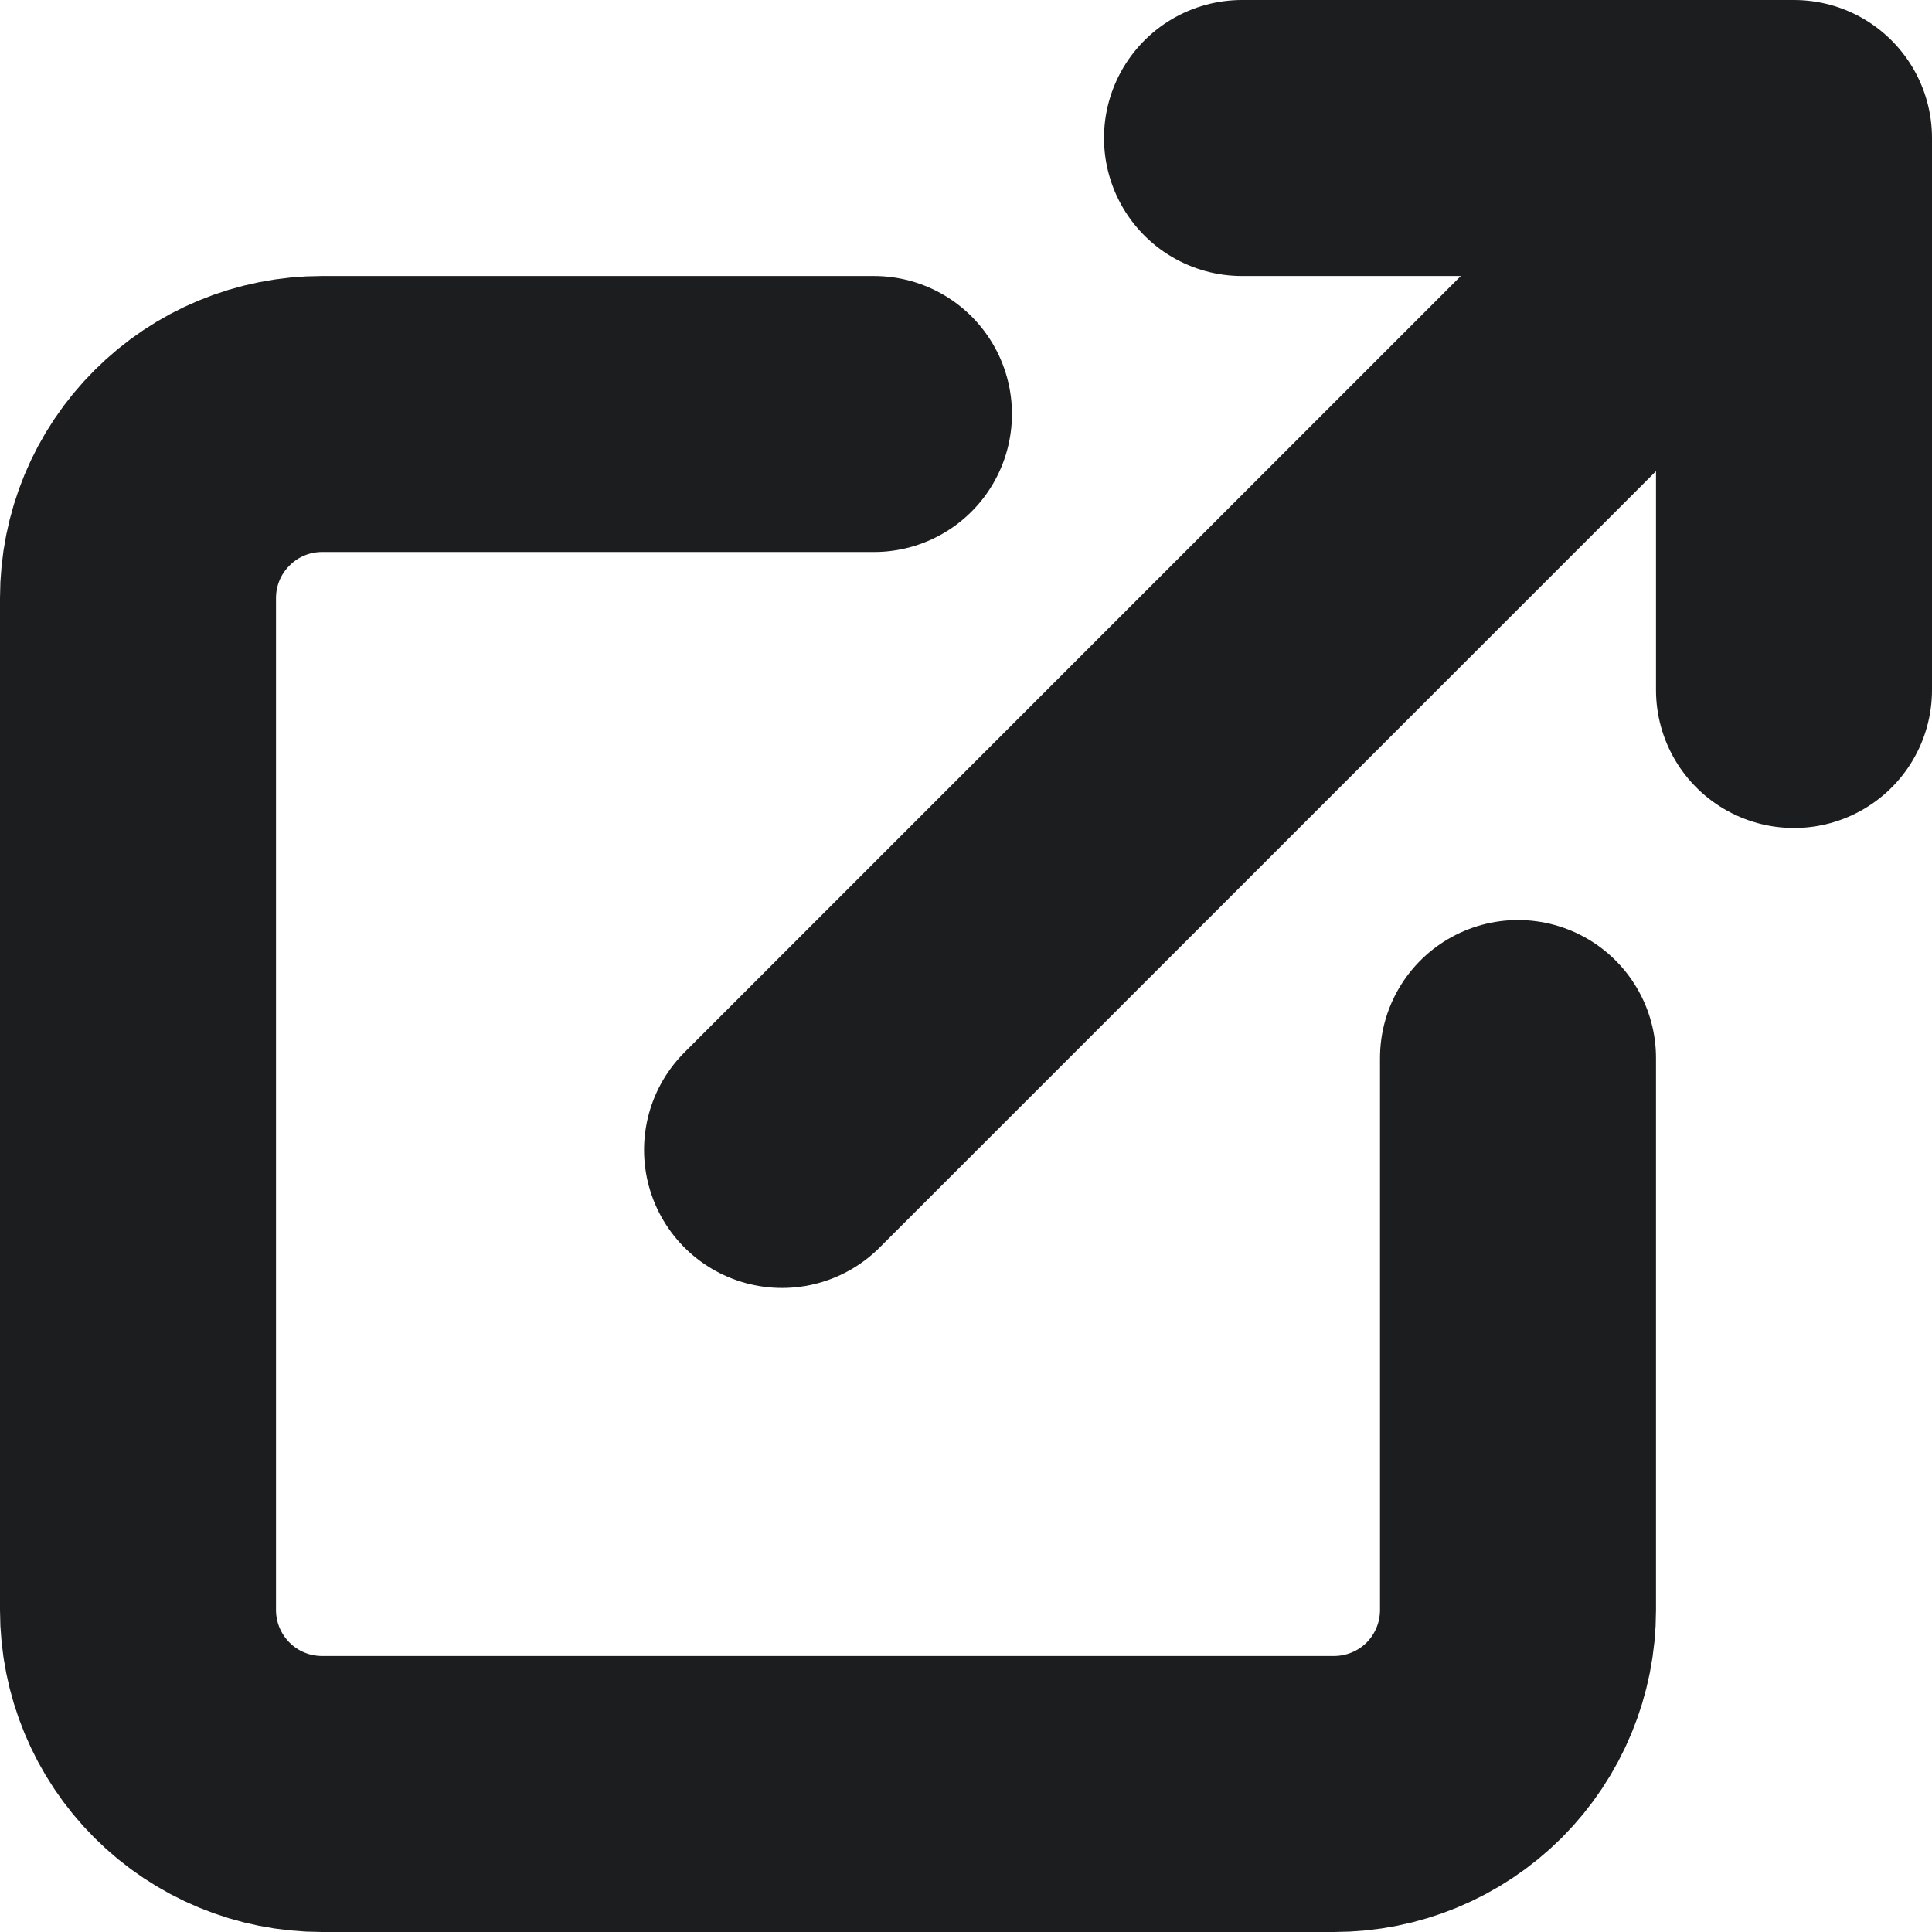
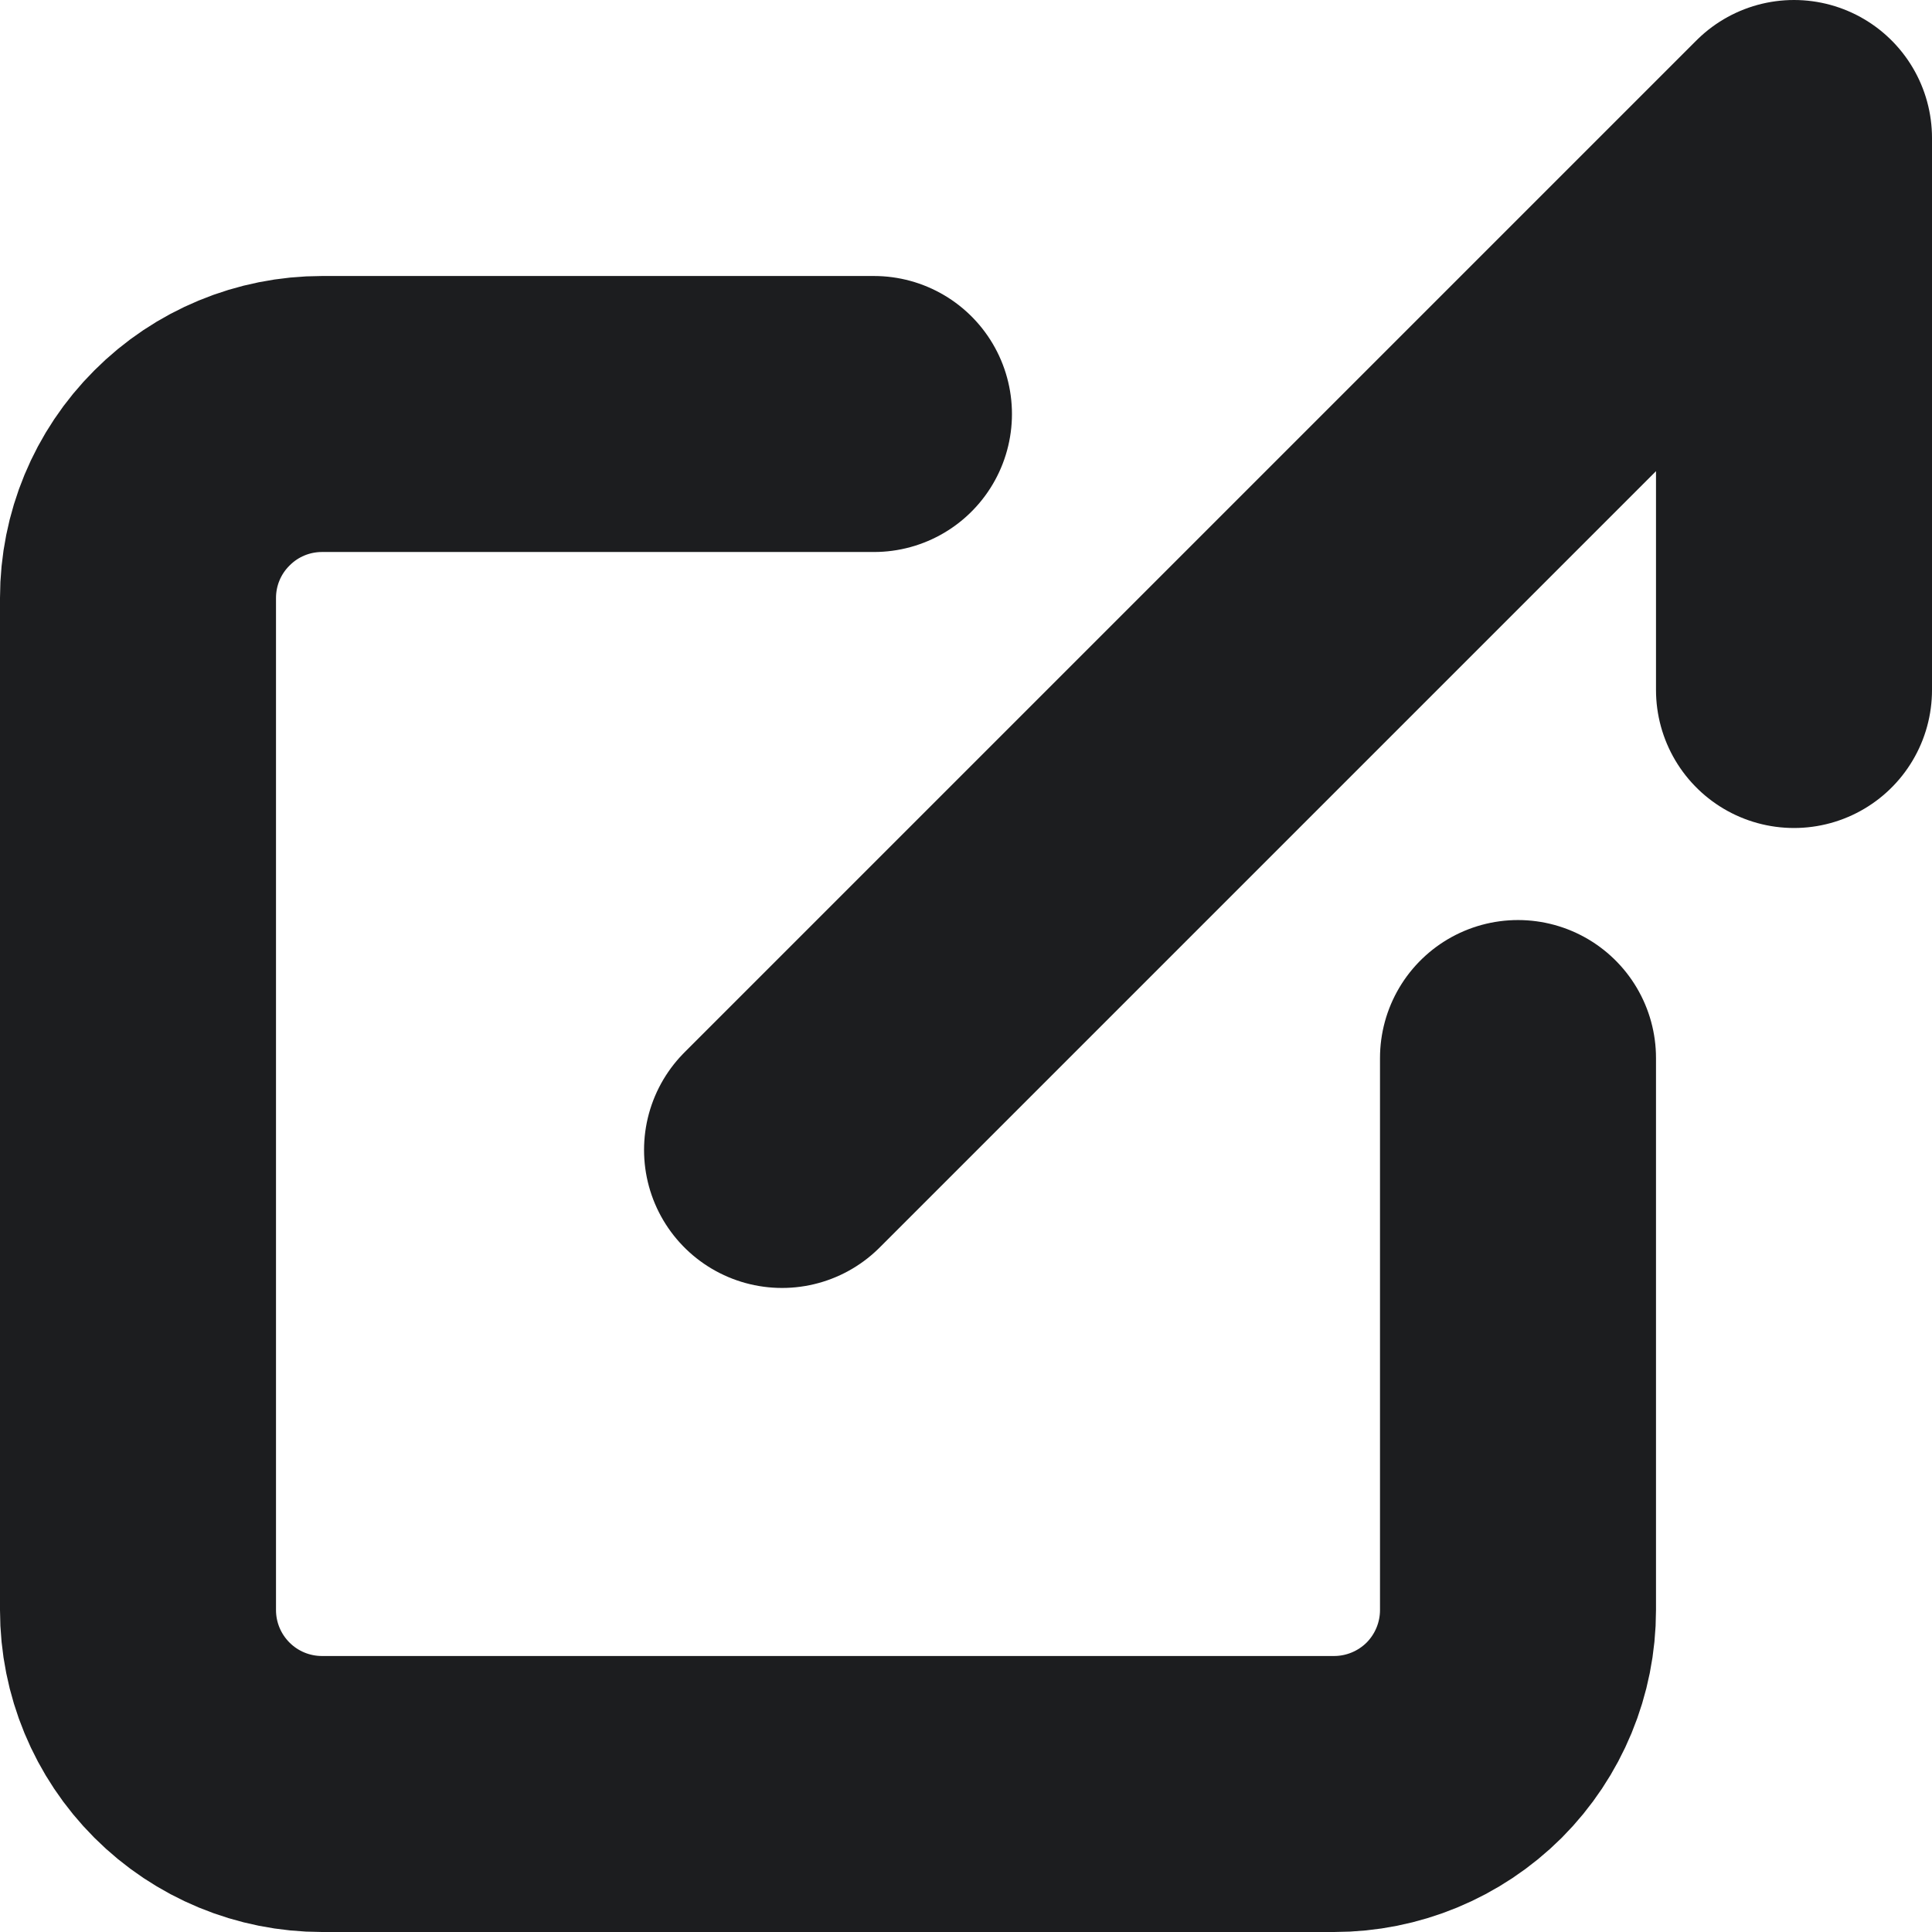
<svg xmlns="http://www.w3.org/2000/svg" width="14" height="14" viewBox="0 0 14 14" fill="none">
-   <path d="M11 7.667V11.667C11 12.02 10.86 12.359 10.61 12.61C10.359 12.86 10.02 13 9.667 13H2.333C1.98 13 1.641 12.86 1.391 12.61C1.14 12.359 1 12.02 1 11.667V4.333C1 3.98 1.14 3.641 1.391 3.391C1.641 3.14 1.98 3 2.333 3H6.333M9 1H13M13 1V5M13 1L5.667 8.333" stroke="#1C1D1F" stroke-width="2" stroke-linecap="round" stroke-linejoin="round" />
+   <path d="M11 7.667V11.667C11 12.02 10.86 12.359 10.61 12.61C10.359 12.86 10.02 13 9.667 13H2.333C1.98 13 1.641 12.86 1.391 12.61C1.14 12.359 1 12.02 1 11.667V4.333C1 3.98 1.14 3.641 1.391 3.391C1.641 3.14 1.98 3 2.333 3H6.333M9 1M13 1V5M13 1L5.667 8.333" stroke="#1C1D1F" stroke-width="2" stroke-linecap="round" stroke-linejoin="round" />
</svg>